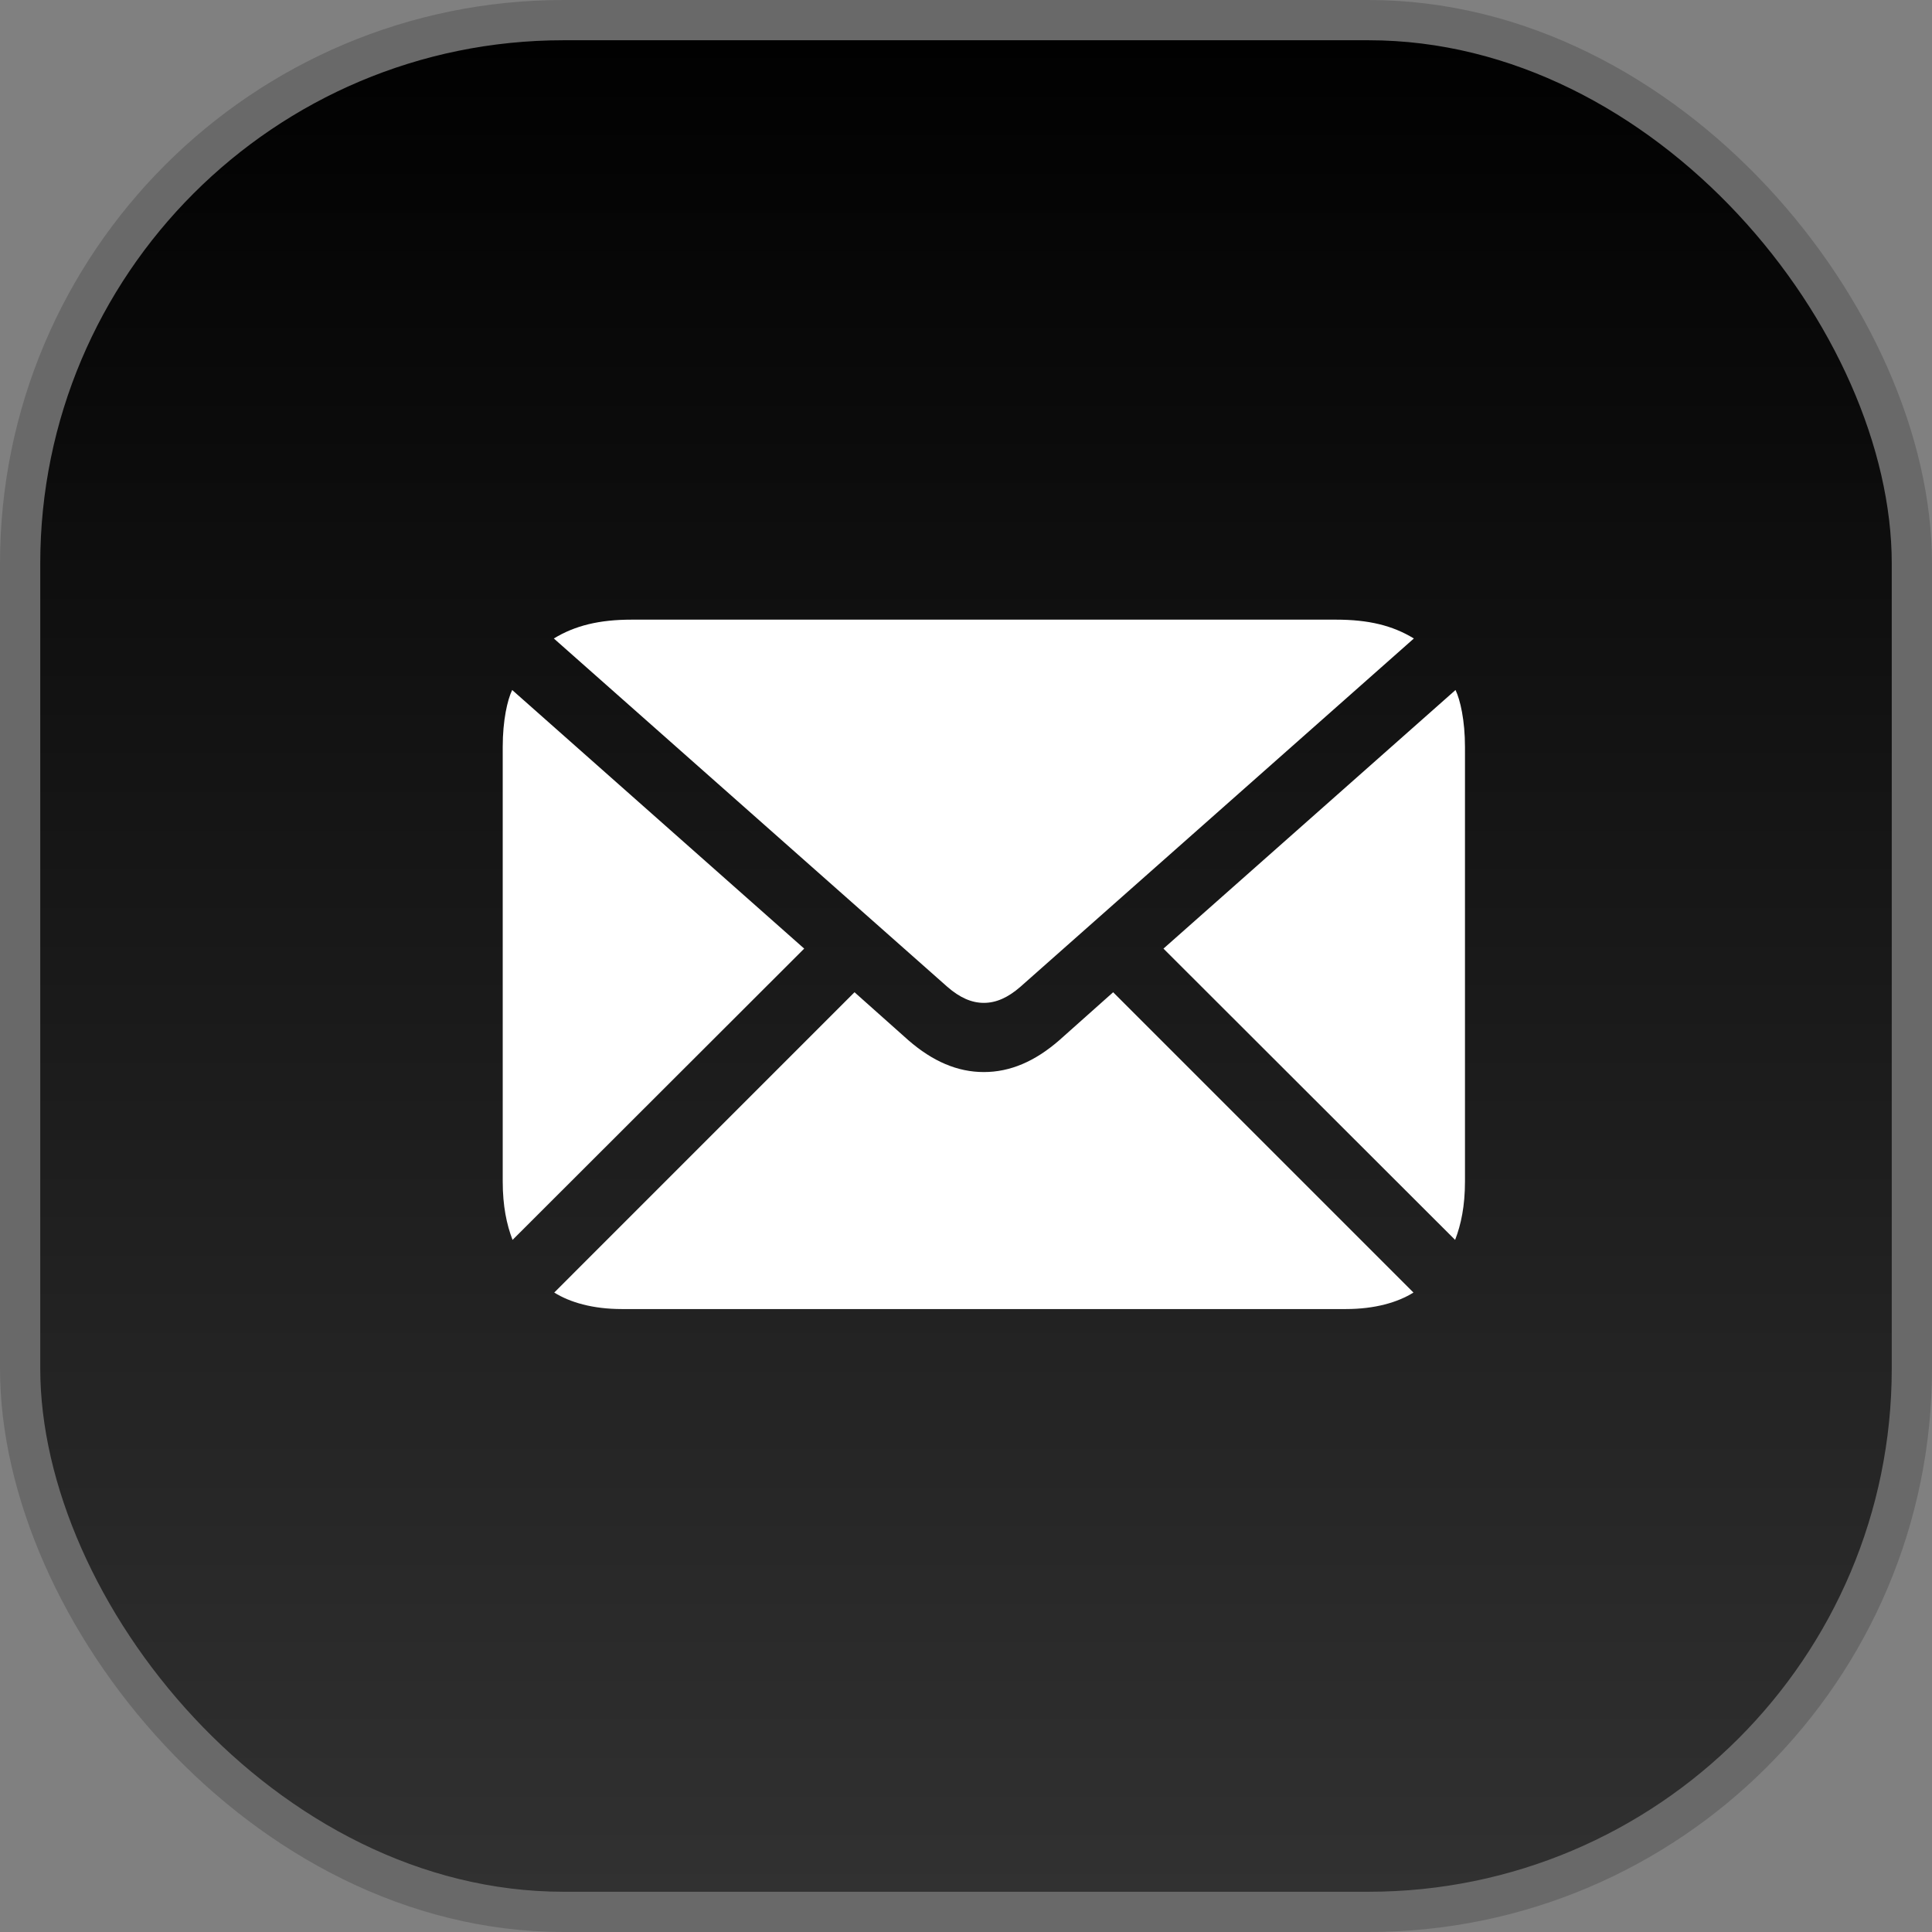
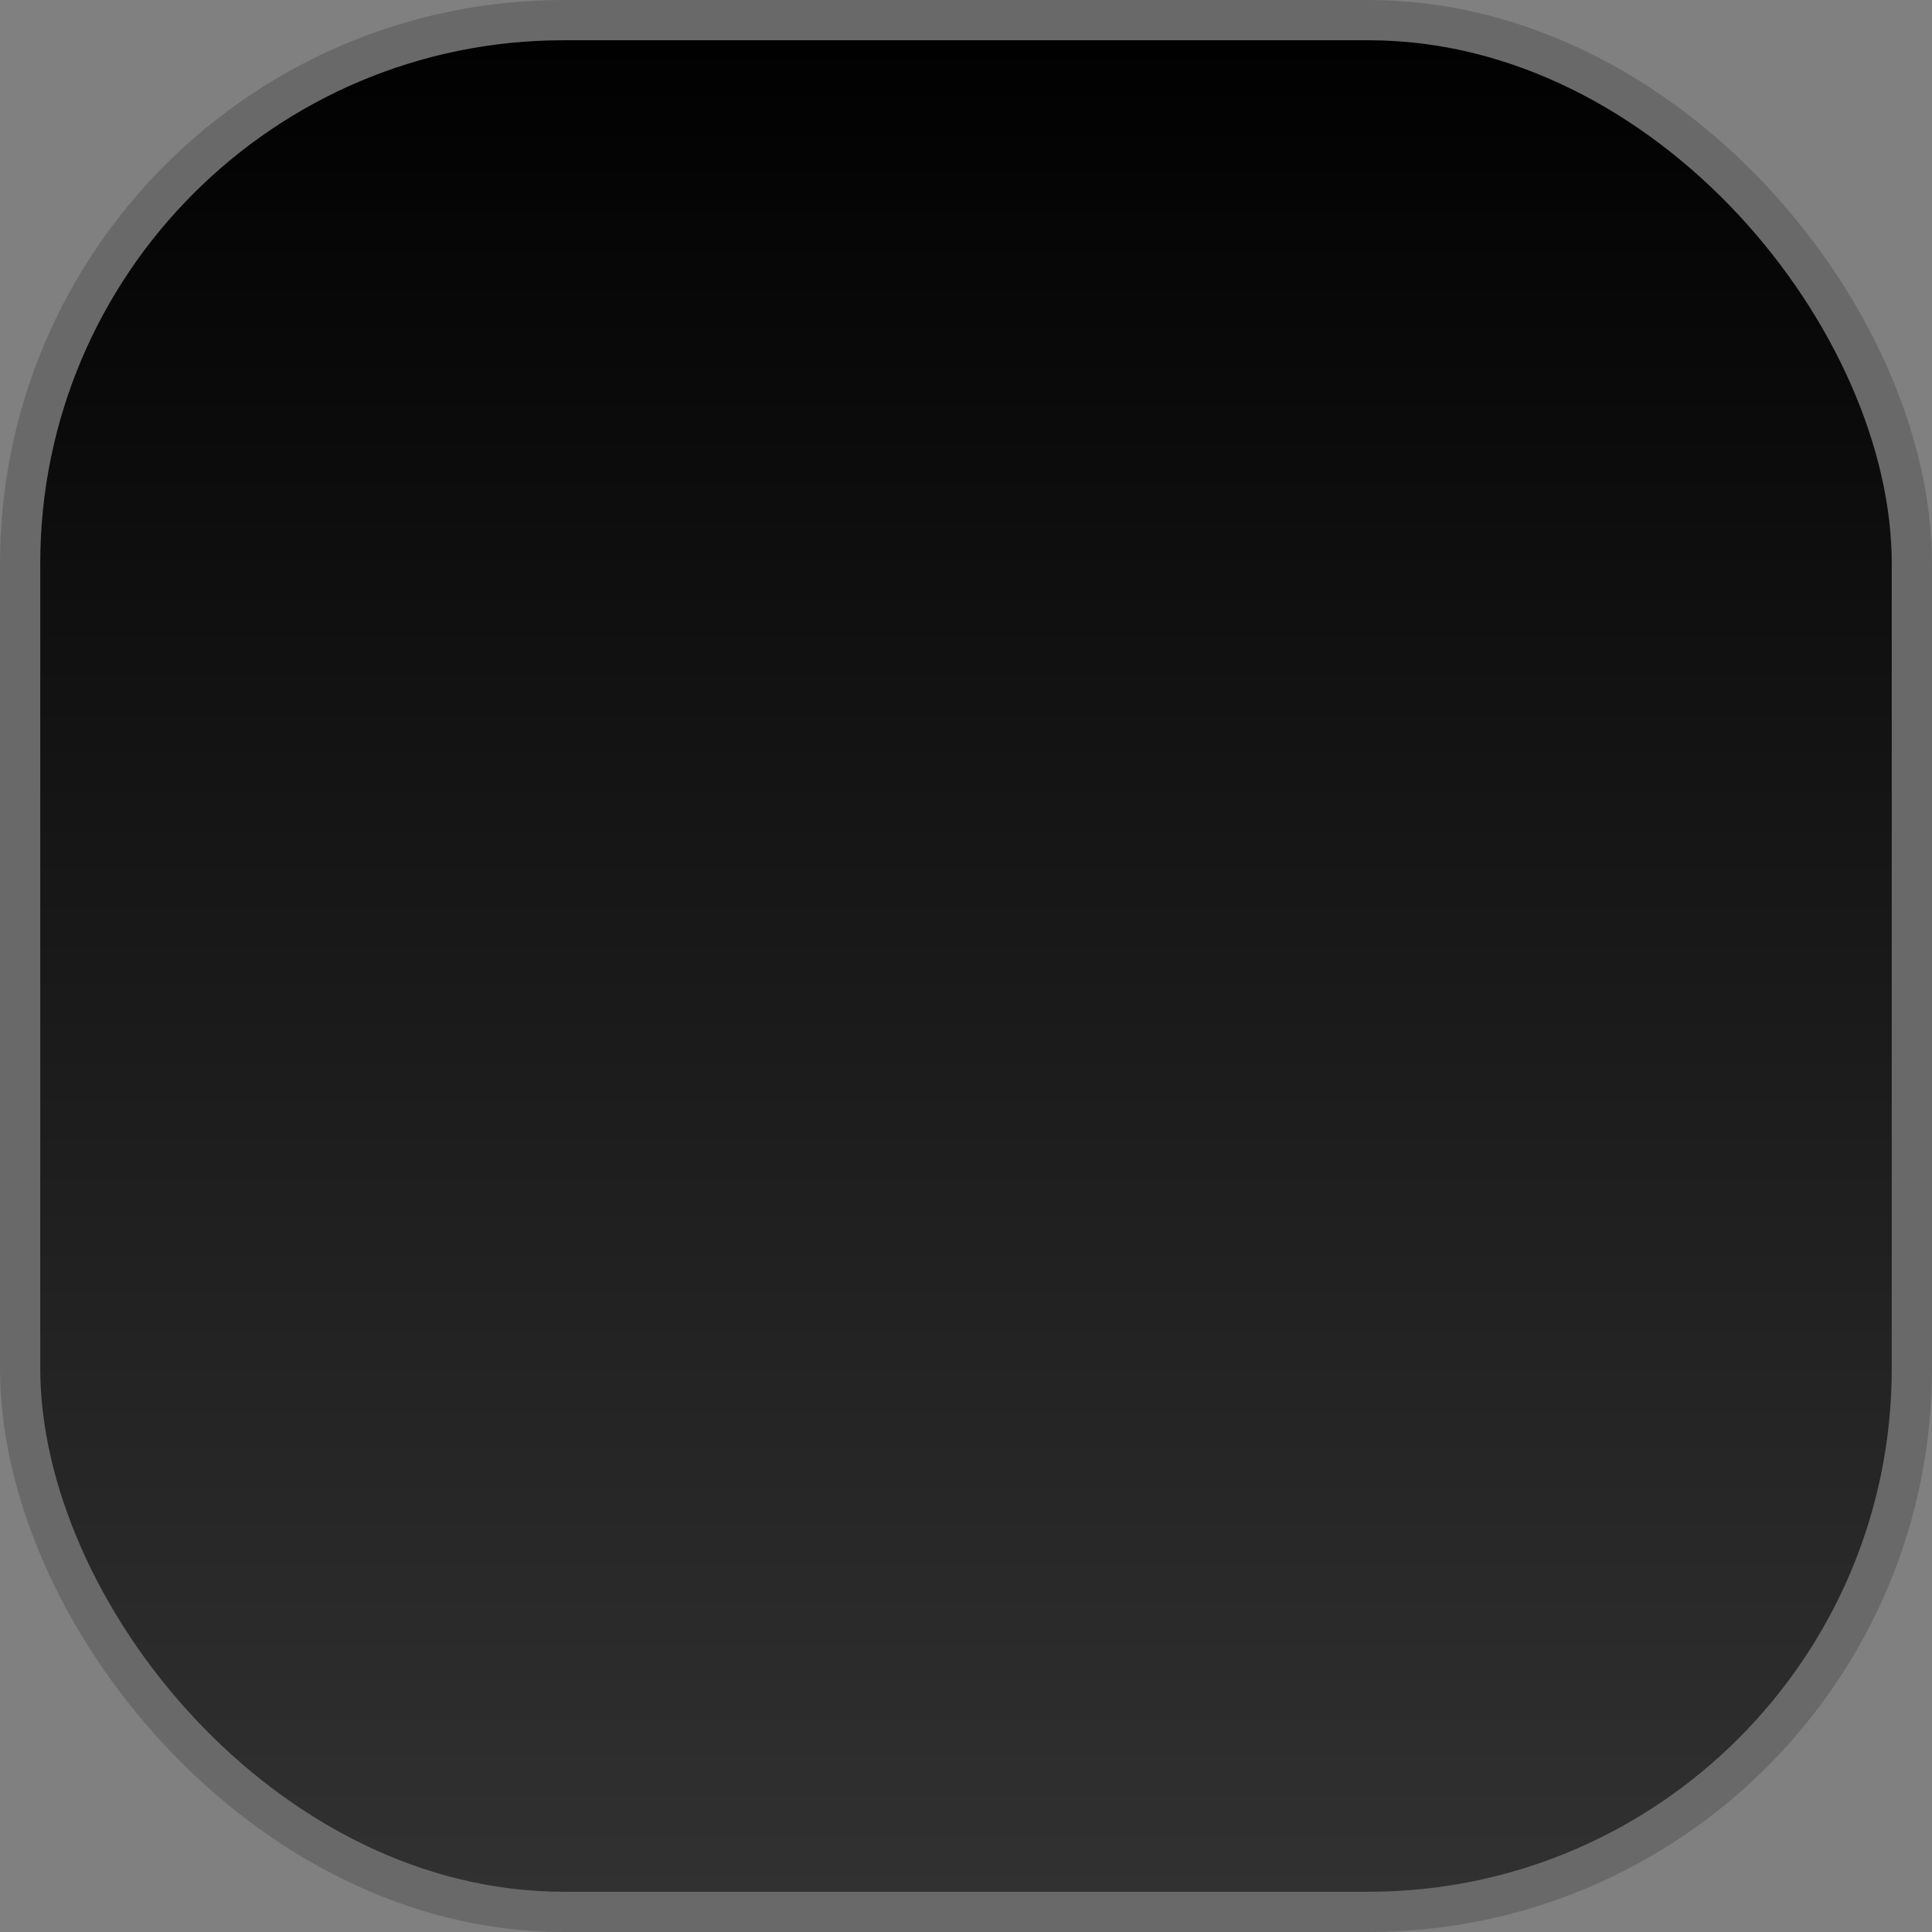
<svg xmlns="http://www.w3.org/2000/svg" width="48" height="48" viewBox="0 0 48 48" fill="none">
  <rect x="0" y="0" width="48" height="48" fill="#808080" stroke="none" />
  <rect x="0.5" y="0.5" width="47" height="47" rx="13.5" fill="url(#paint0_linear_489_504)" stroke="#696969" />
-   <path d="M24.443 24.916C24.141 24.916 23.848 24.789 23.535 24.516L13.76 15.863C14.287 15.541 14.893 15.395 15.693 15.395H33.193C34.004 15.395 34.6 15.541 35.127 15.863L25.352 24.516C25.039 24.789 24.746 24.916 24.443 24.916ZM12.734 30.805C12.588 30.424 12.49 29.965 12.49 29.35V18.559C12.49 17.895 12.607 17.387 12.725 17.143L19.98 23.568L12.734 30.805ZM36.152 30.805L28.906 23.568L36.162 17.143C36.279 17.387 36.397 17.895 36.397 18.559V29.35C36.397 29.965 36.299 30.424 36.152 30.805ZM15.449 32.523C14.727 32.523 14.16 32.357 13.77 32.113L21.23 24.652L22.568 25.844C23.174 26.371 23.789 26.635 24.443 26.635C25.098 26.635 25.713 26.371 26.318 25.844L27.656 24.652L35.117 32.113C34.727 32.357 34.16 32.523 33.438 32.523H15.449Z" fill="white" />
  <defs>
    <linearGradient id="paint0_linear_489_504" x1="24" y1="0" x2="24" y2="48" gradientUnits="userSpaceOnUse">
      <stop />
      <stop offset="1" stop-color="#323232" />
    </linearGradient>
  </defs>
</svg>